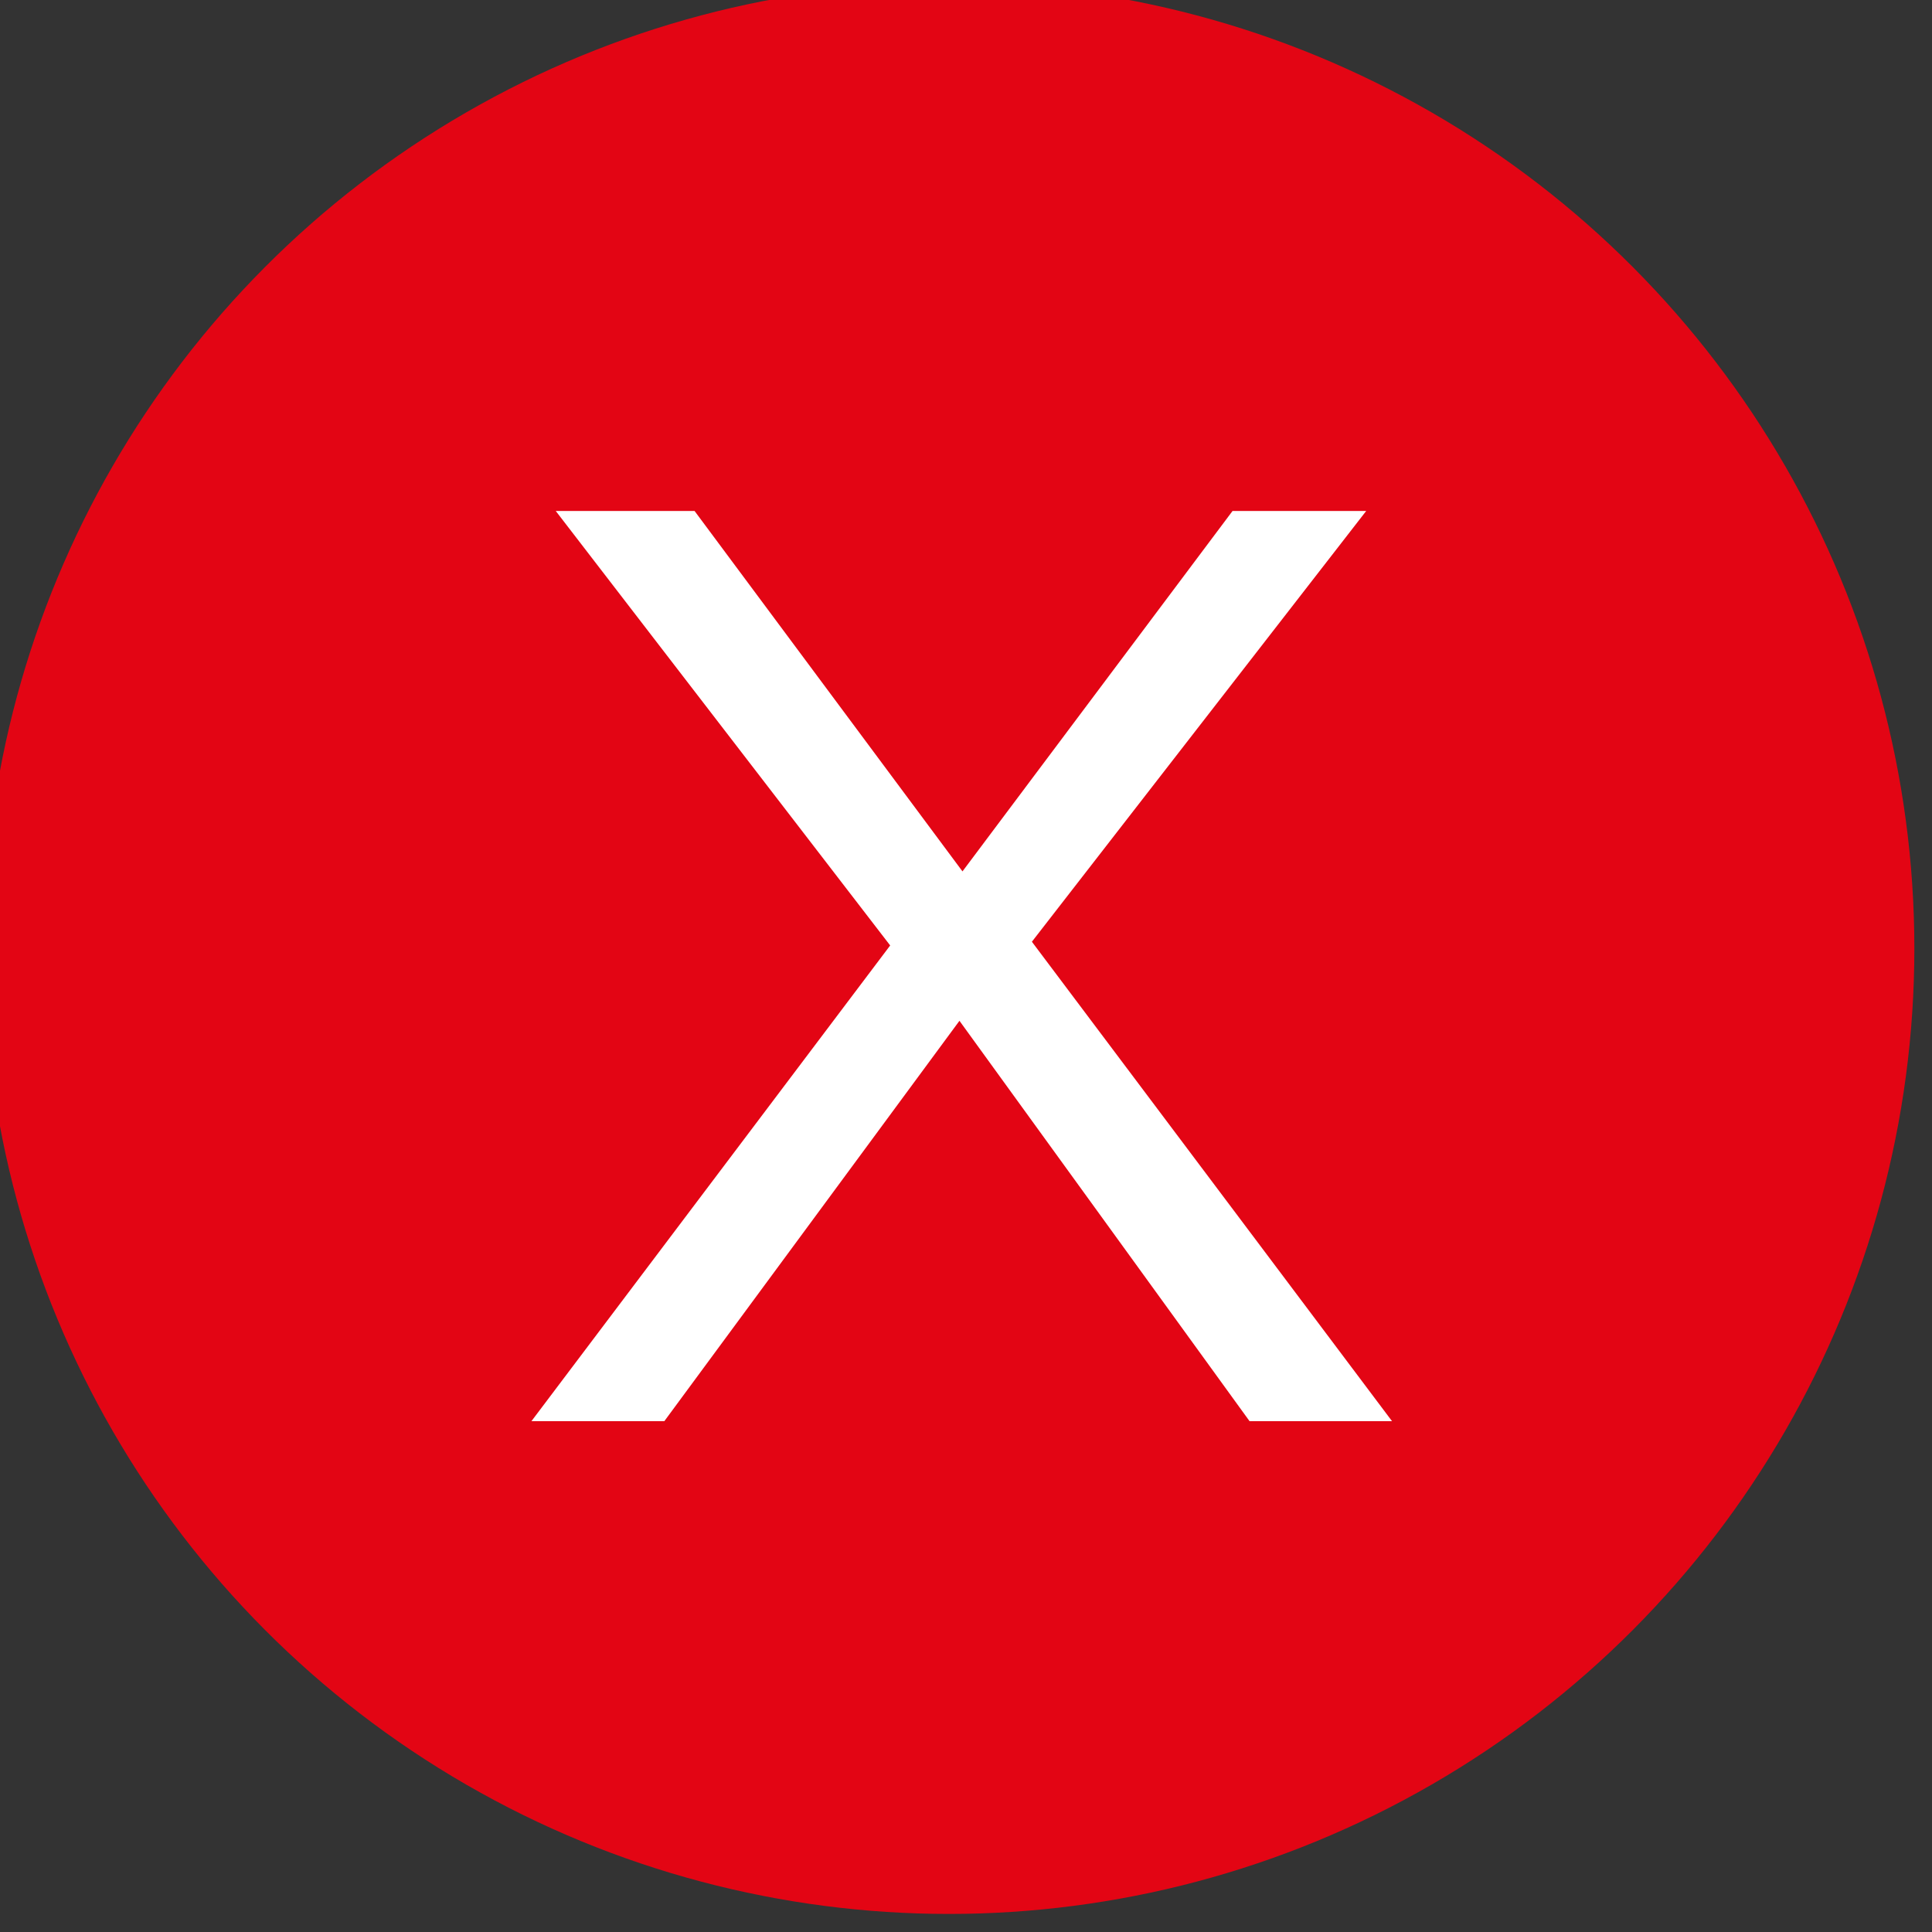
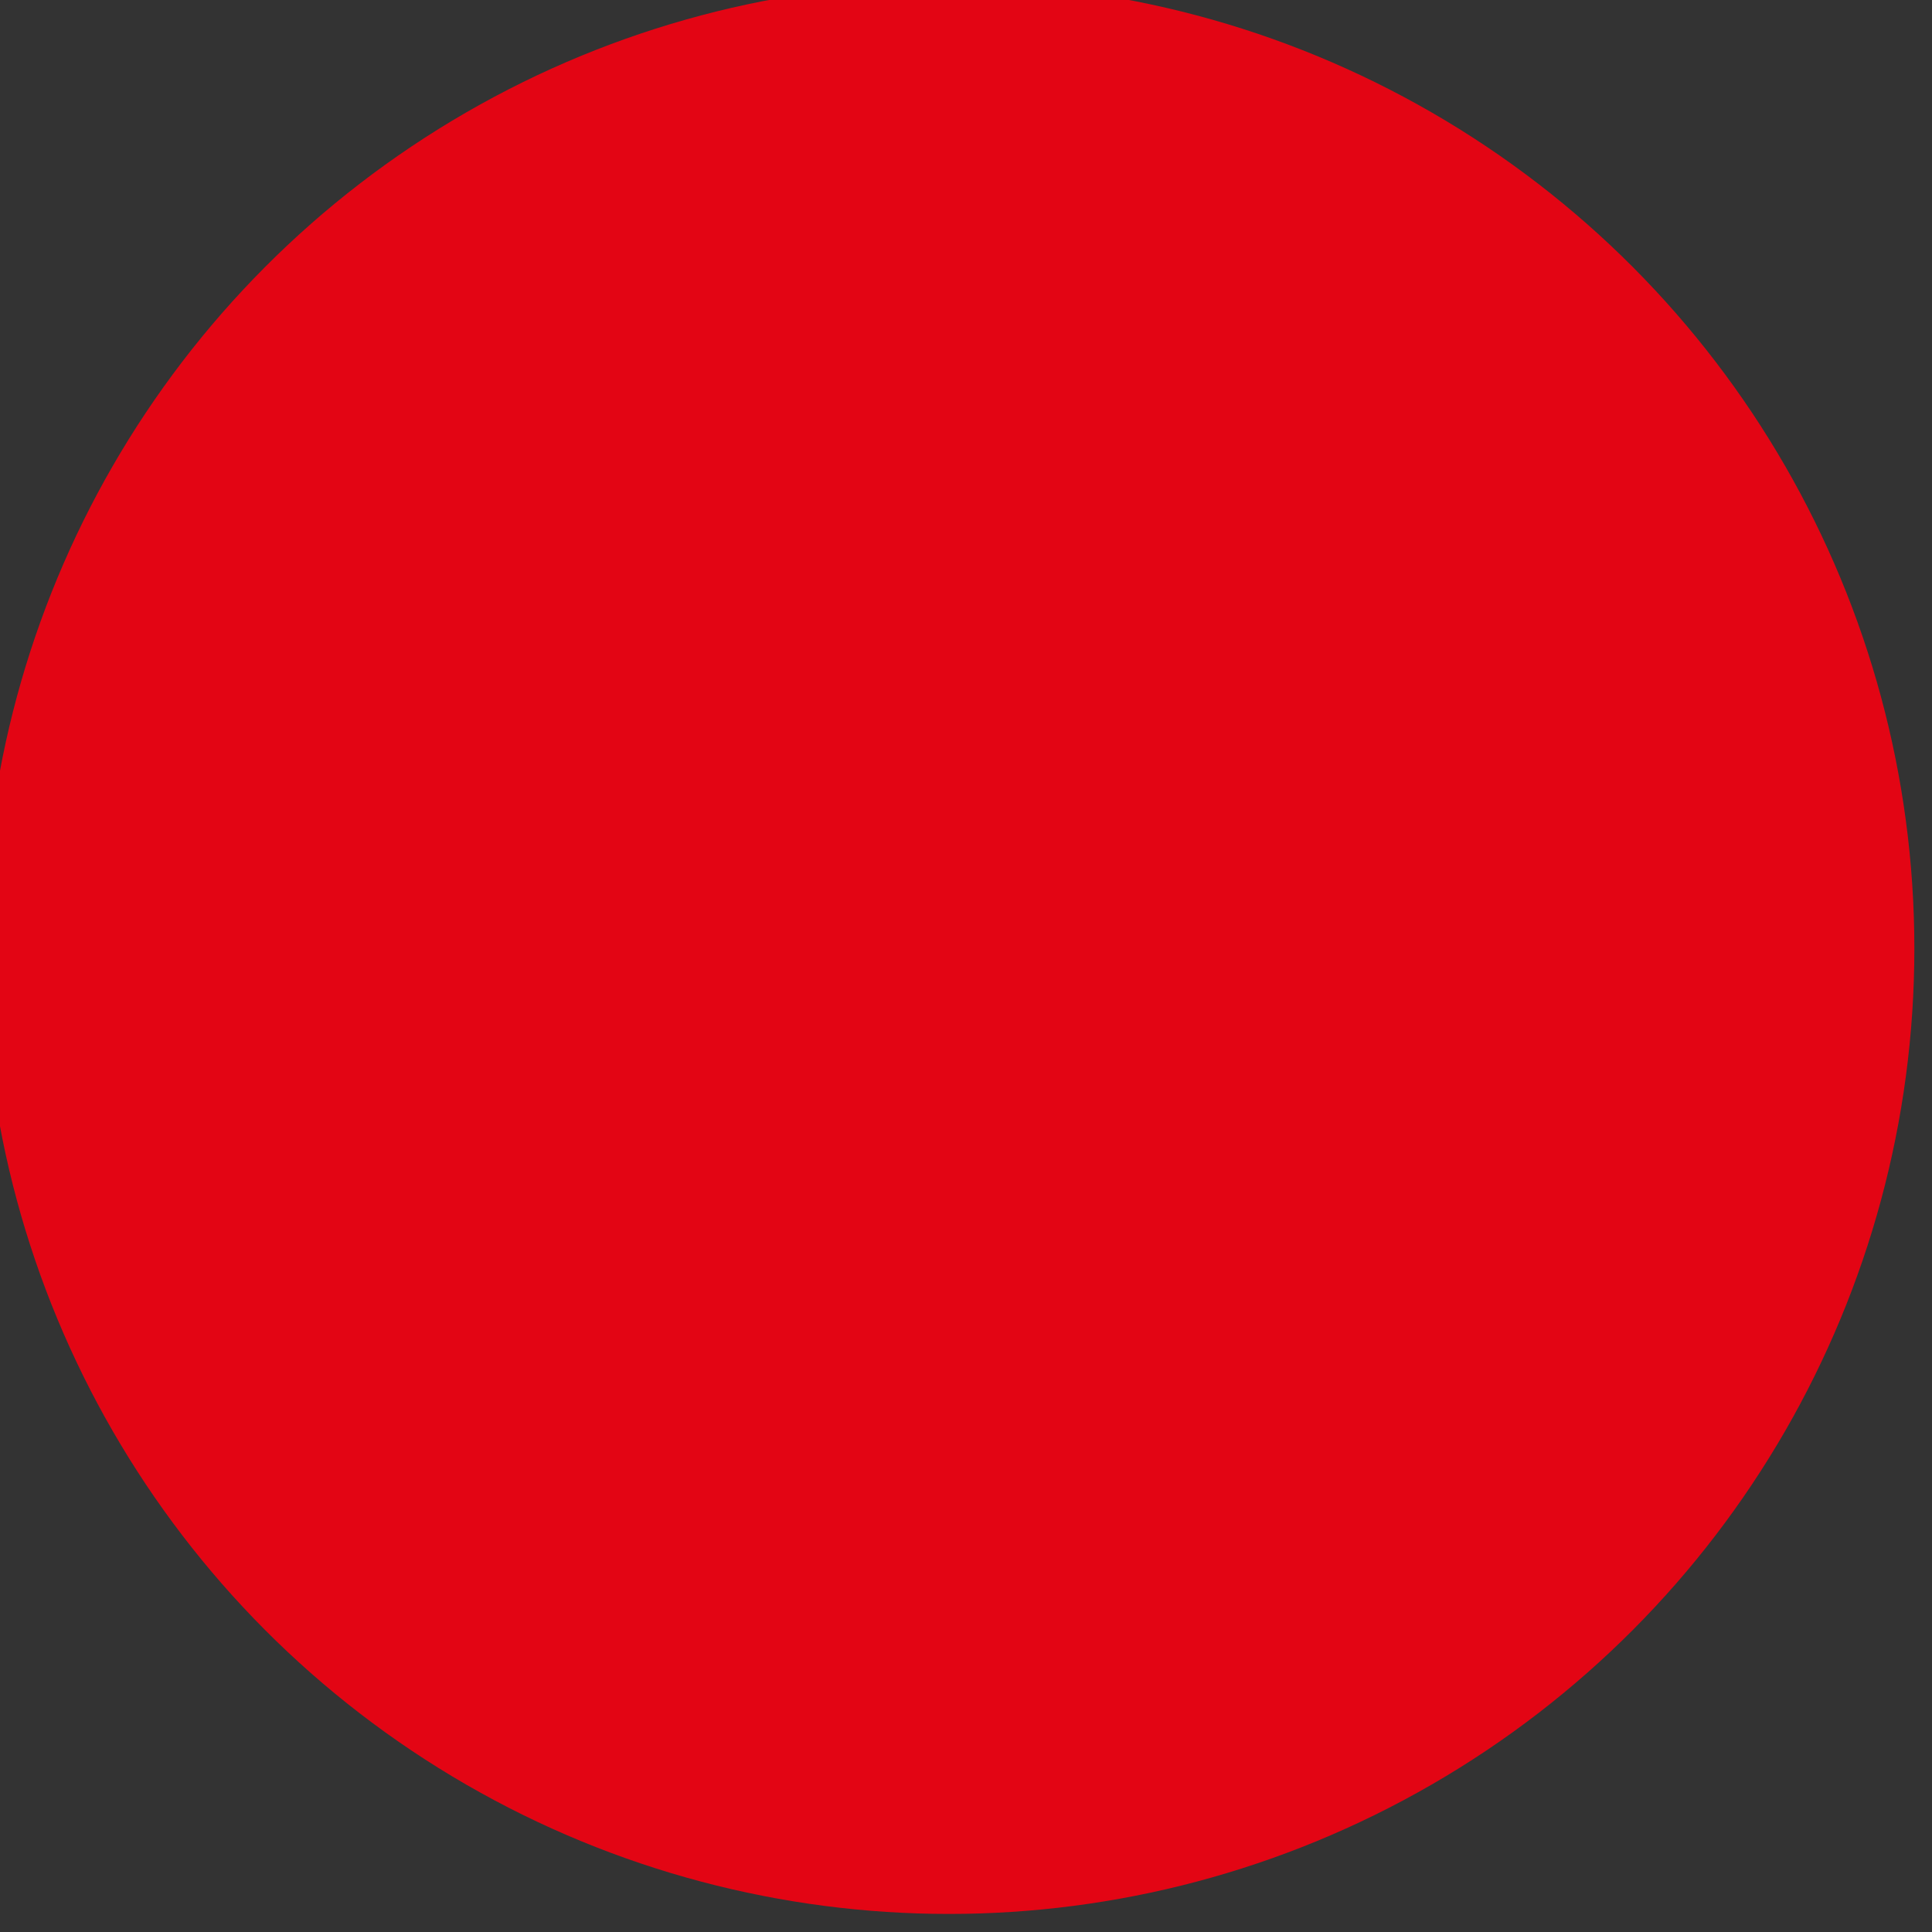
<svg xmlns="http://www.w3.org/2000/svg" width="100%" height="100%" viewBox="0 0 25 25" version="1.1" xml:space="preserve" style="fill-rule:evenodd;clip-rule:evenodd;stroke-linejoin:round;stroke-miterlimit:2;">
  <rect x="0" y="0" width="25" height="25" fill="#333333" stroke="none" />
  <g transform="matrix(1,0,0,1,-18614.4,-1580.33)">
    <g transform="matrix(0.267,0,0,0.267,18301.7,1199.86)">
      <circle cx="1217.15" cy="1470.95" r="46.789" style="fill:rgb(227,5,20);" />
    </g>
    <g transform="matrix(1.63,0,0,1.375,18621.2,1598.72)">
-       <path d="M6.879,0L5.748,0L3.445,-3.768L1.102,0L0.047,0L2.895,-4.477L0.24,-8.566L1.342,-8.566L3.469,-5.174L5.613,-8.566L6.674,-8.566L4.02,-4.512L6.879,0Z" style="fill:white;fill-rule:nonzero;" />
-     </g>
+       </g>
  </g>
</svg>